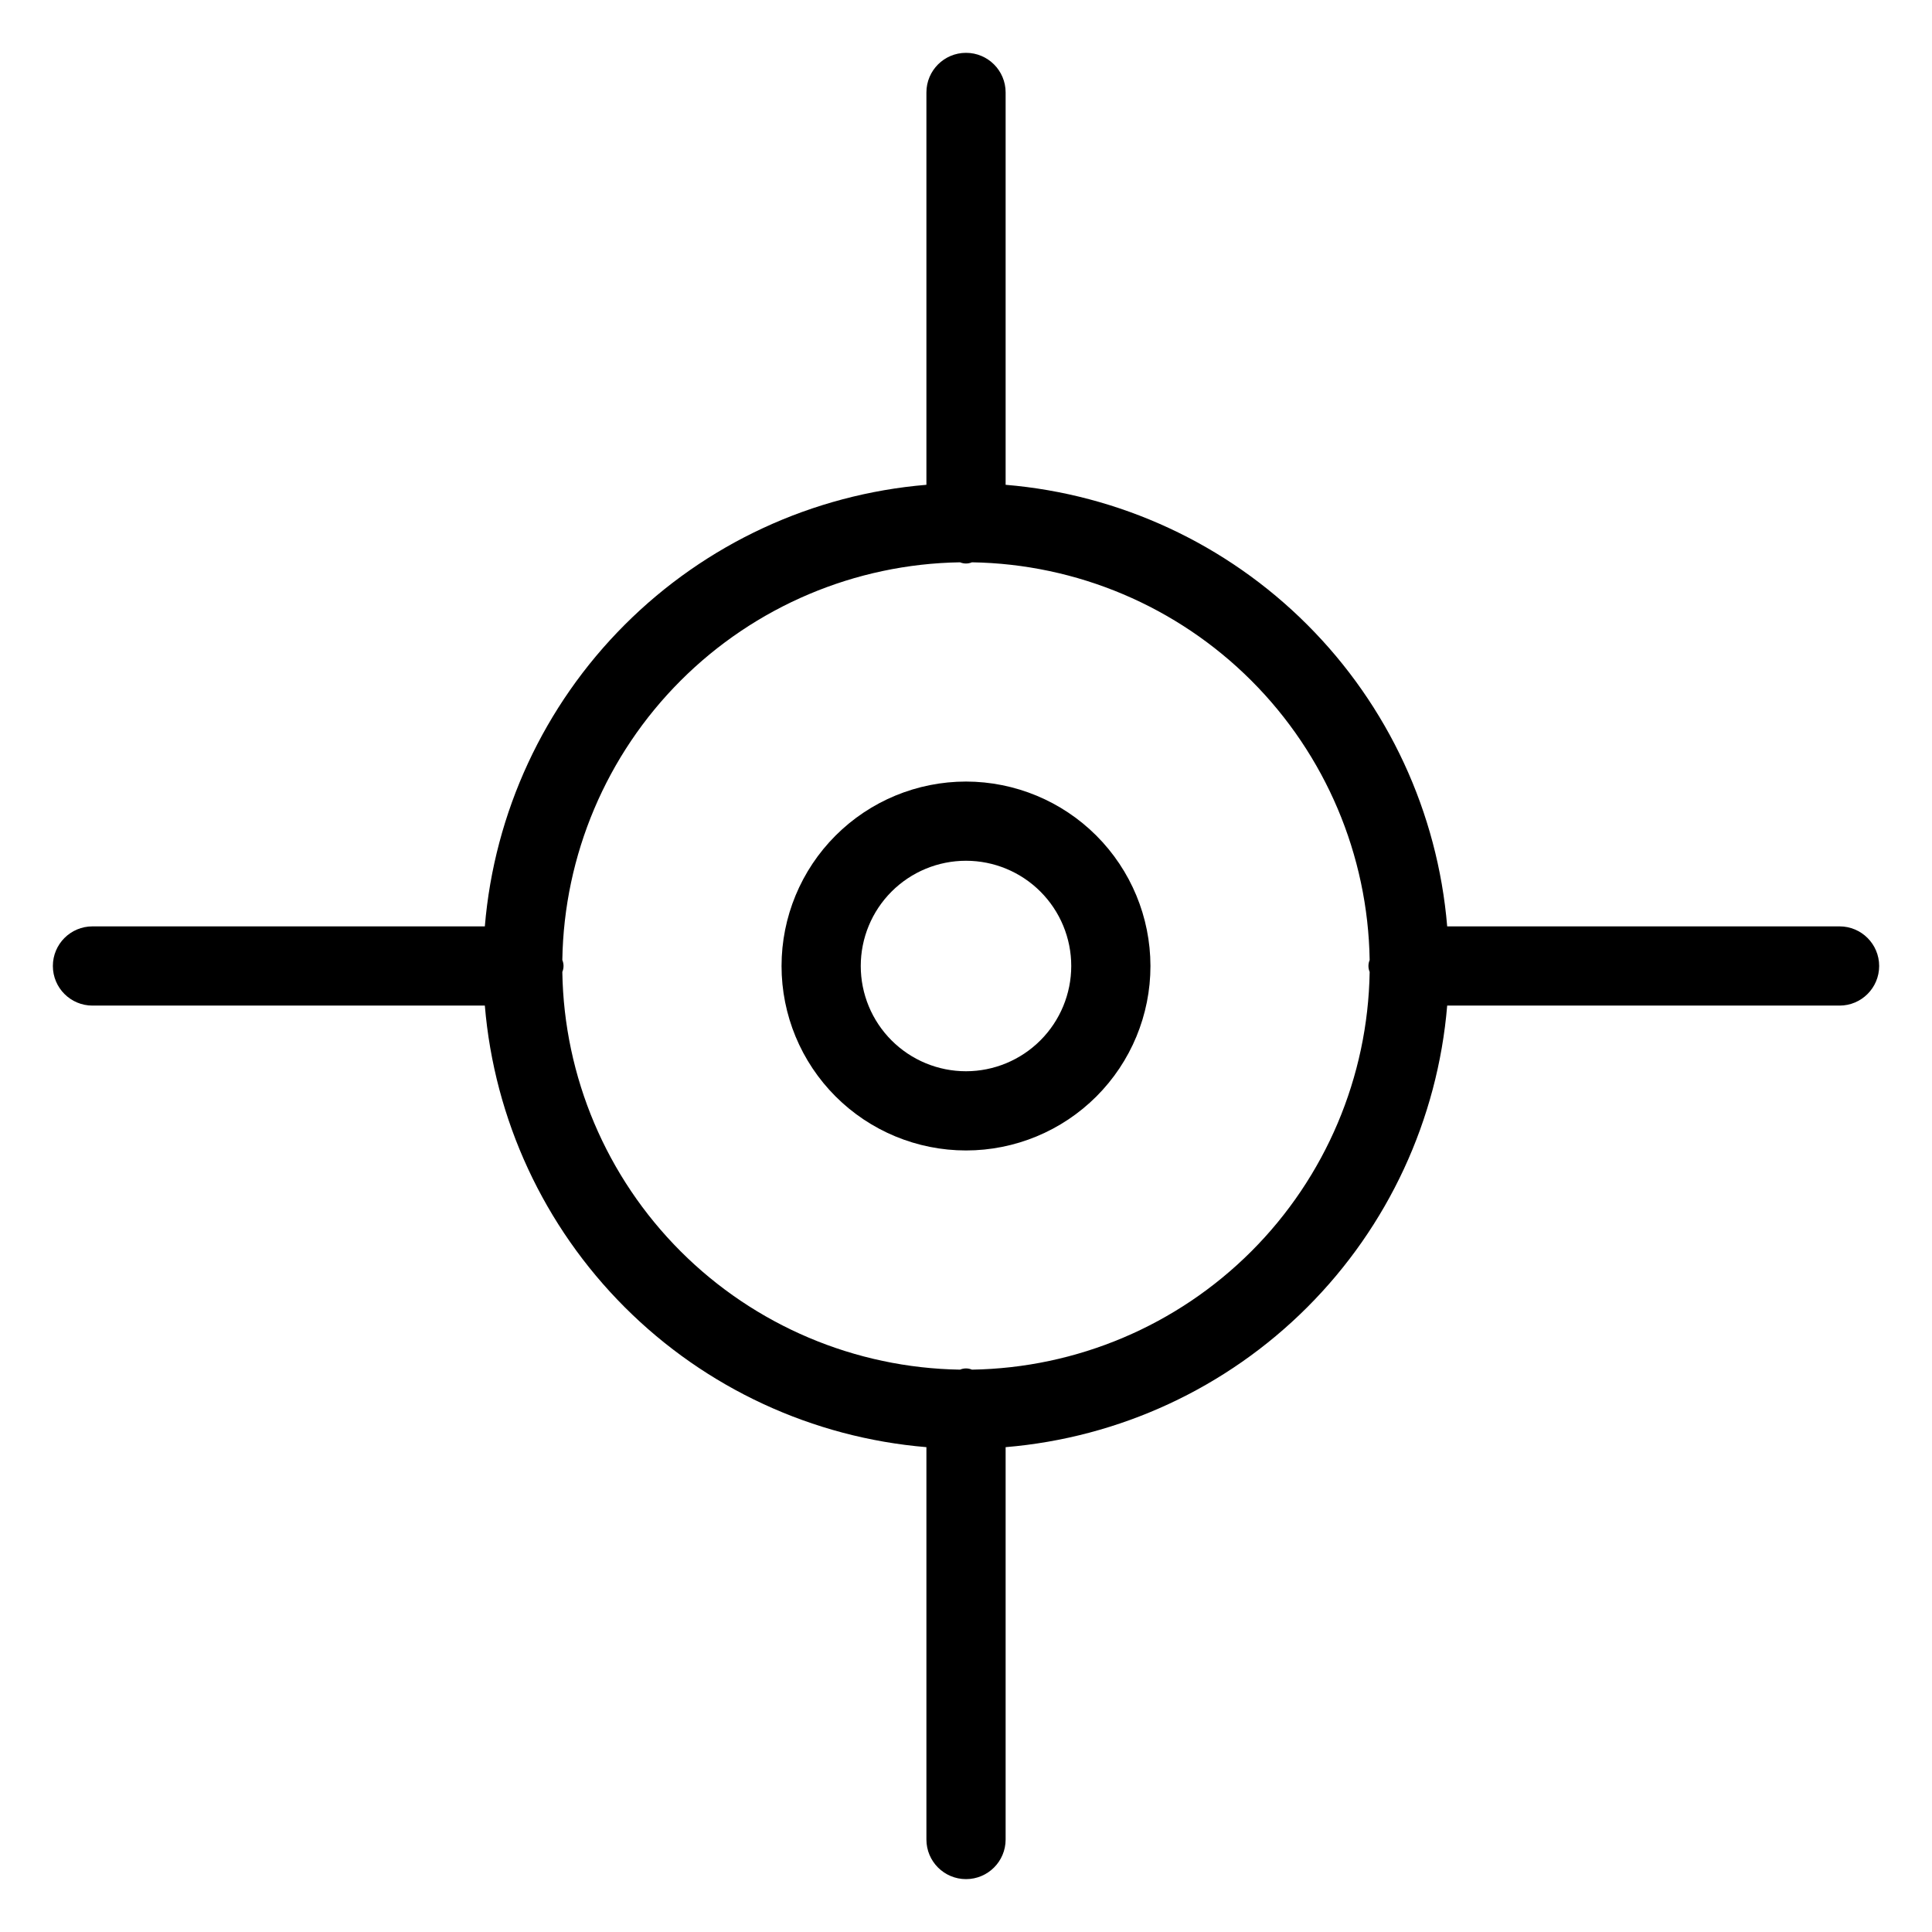
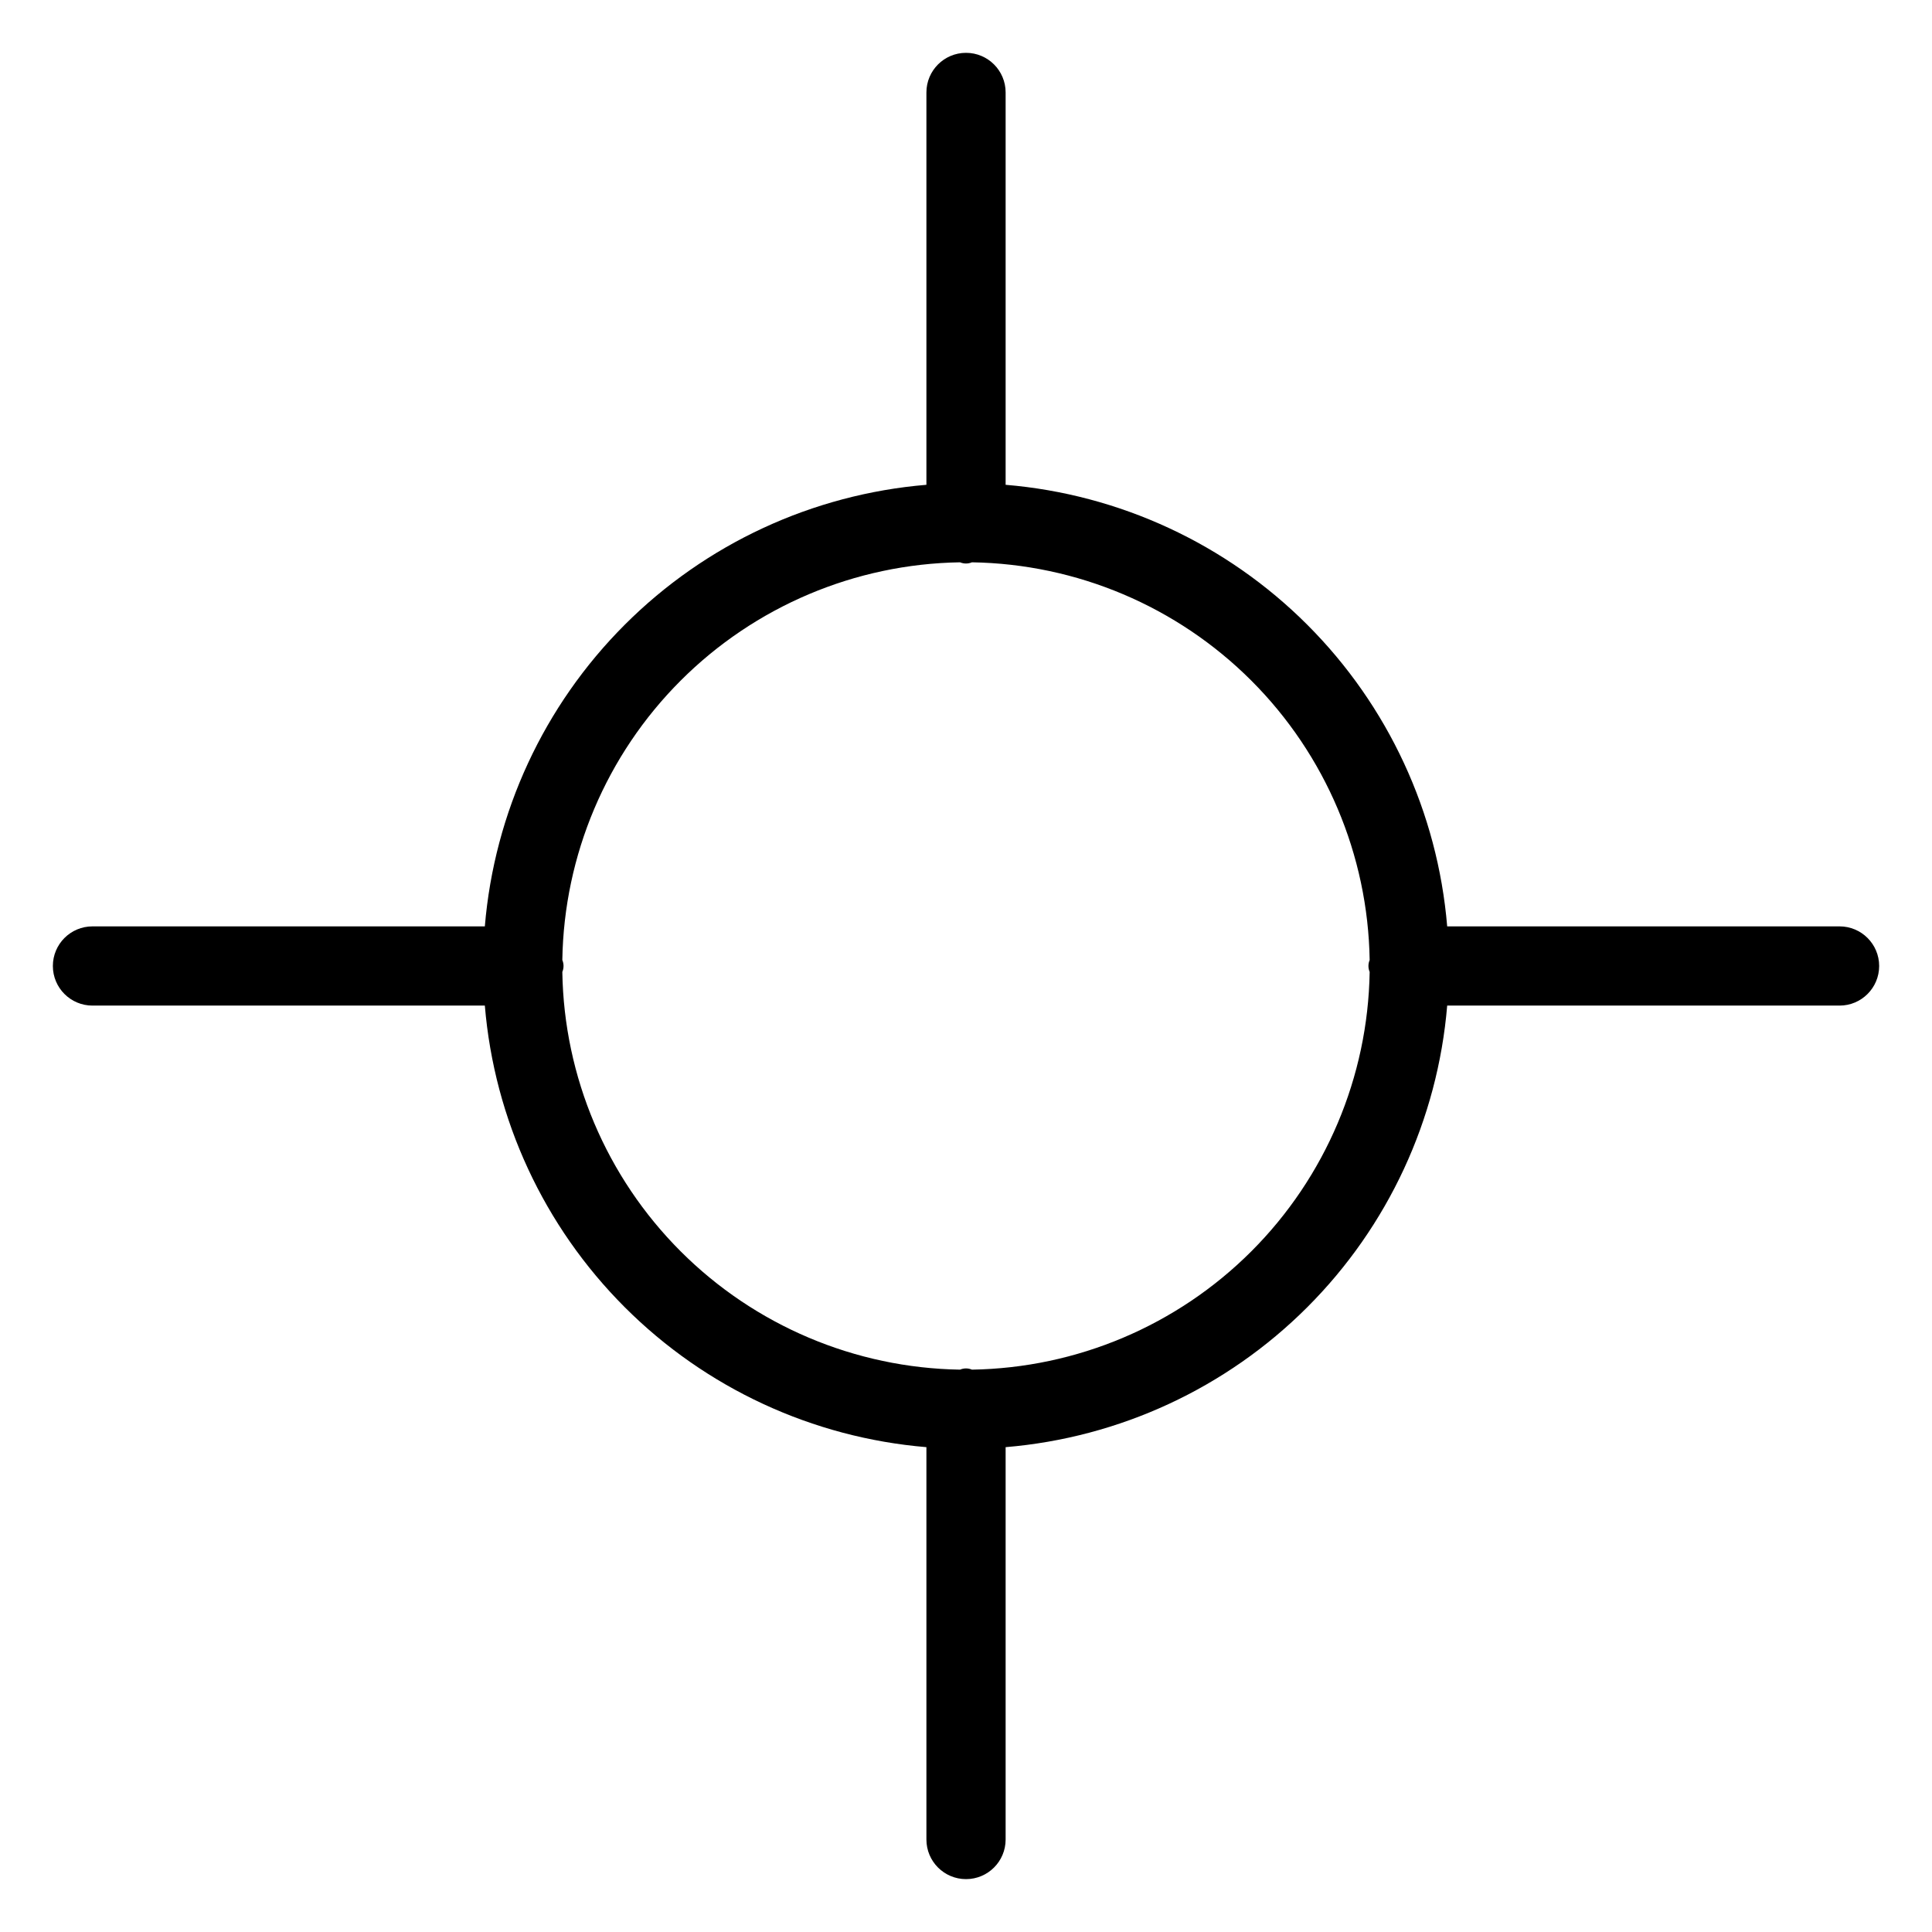
<svg xmlns="http://www.w3.org/2000/svg" fill="#000000" width="800px" height="800px" version="1.1" viewBox="144 144 512 512">
  <g>
-     <path d="m400 351.12c-12.965 0-25.398 5.148-34.566 14.316-9.168 9.168-14.316 21.602-14.316 34.566s5.148 25.395 14.316 34.562c9.168 9.168 21.602 14.32 34.566 14.32s25.395-5.152 34.562-14.32 14.32-21.598 14.32-34.562c-0.016-12.961-5.172-25.387-14.336-34.551-9.164-9.164-21.59-14.316-34.547-14.332zm0 76.773c-7.398 0-14.492-2.941-19.723-8.172-5.231-5.231-8.168-12.324-8.168-19.719 0-7.398 2.938-14.492 8.168-19.723 5.231-5.231 12.324-8.168 19.723-8.168 7.394 0 14.488 2.938 19.719 8.168 5.231 5.231 8.172 12.324 8.172 19.723-0.008 7.394-2.949 14.484-8.18 19.711-5.227 5.231-12.316 8.172-19.711 8.18z" />
    <path d="m631.5 389.5h-103.98c-2.519-30.195-15.656-58.52-37.082-79.941-21.422-21.426-49.746-34.562-79.938-37.082v-103.98c0-5.797-4.699-10.496-10.496-10.496s-10.496 4.699-10.496 10.496v103.98c-30.195 2.519-58.52 15.656-79.941 37.082-21.426 21.422-34.562 49.746-37.082 79.941h-103.98c-5.797 0-10.496 4.699-10.496 10.496s4.699 10.496 10.496 10.496h103.98c2.519 30.191 15.656 58.516 37.082 79.938 21.422 21.426 49.746 34.562 79.941 37.082v103.98c0 5.797 4.699 10.496 10.496 10.496s10.496-4.699 10.496-10.496v-103.98c30.191-2.519 58.516-15.656 79.938-37.082 21.426-21.422 34.562-49.746 37.082-79.938h103.98c5.797 0 10.496-4.699 10.496-10.496s-4.699-10.496-10.496-10.496zm-229.92 117.47c-1.012-0.43-2.152-0.43-3.164 0-27.816-0.441-54.371-11.688-74.039-31.355-19.672-19.672-30.918-46.227-31.355-74.039 0.426-1.012 0.426-2.152 0-3.164 0.438-27.816 11.684-54.371 31.355-74.039 19.668-19.672 46.223-30.918 74.039-31.355 1.012 0.426 2.152 0.426 3.164 0 27.812 0.438 54.367 11.684 74.039 31.355 19.668 19.668 30.914 46.223 31.355 74.039-0.43 1.012-0.43 2.152 0 3.164-0.441 27.812-11.688 54.367-31.355 74.039-19.672 19.668-46.227 30.914-74.039 31.355z" />
  </g>
</svg>